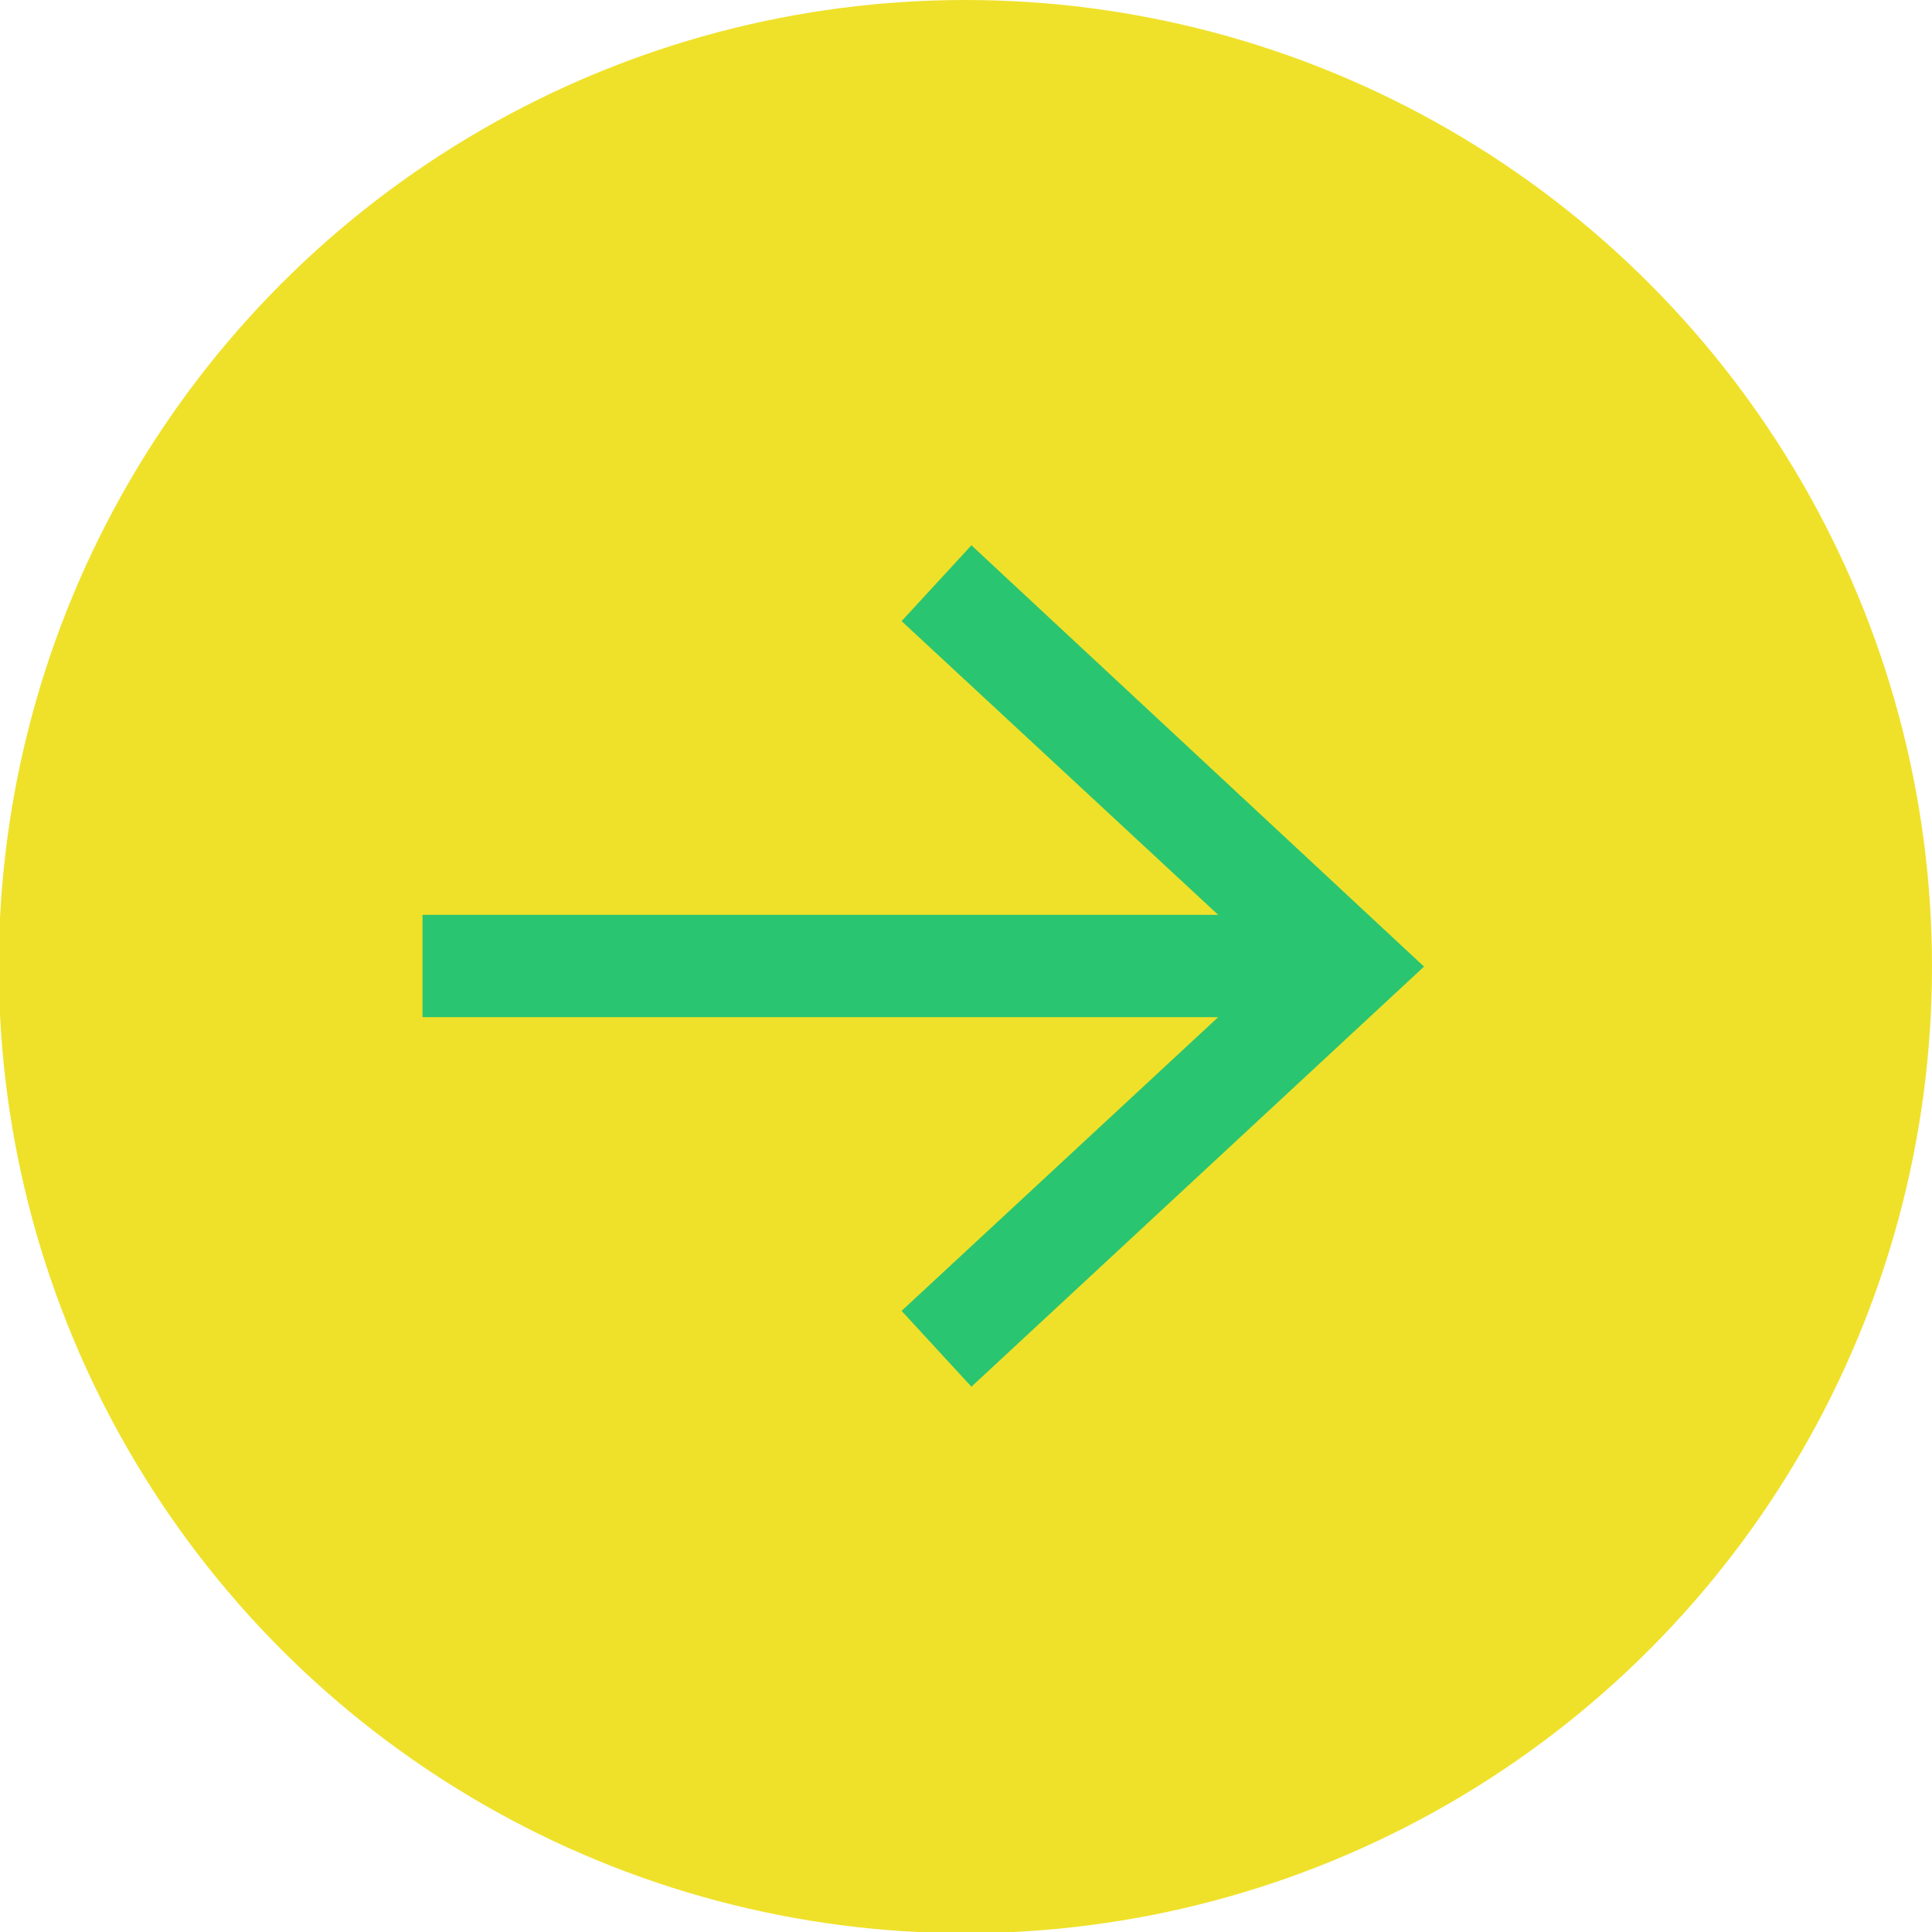
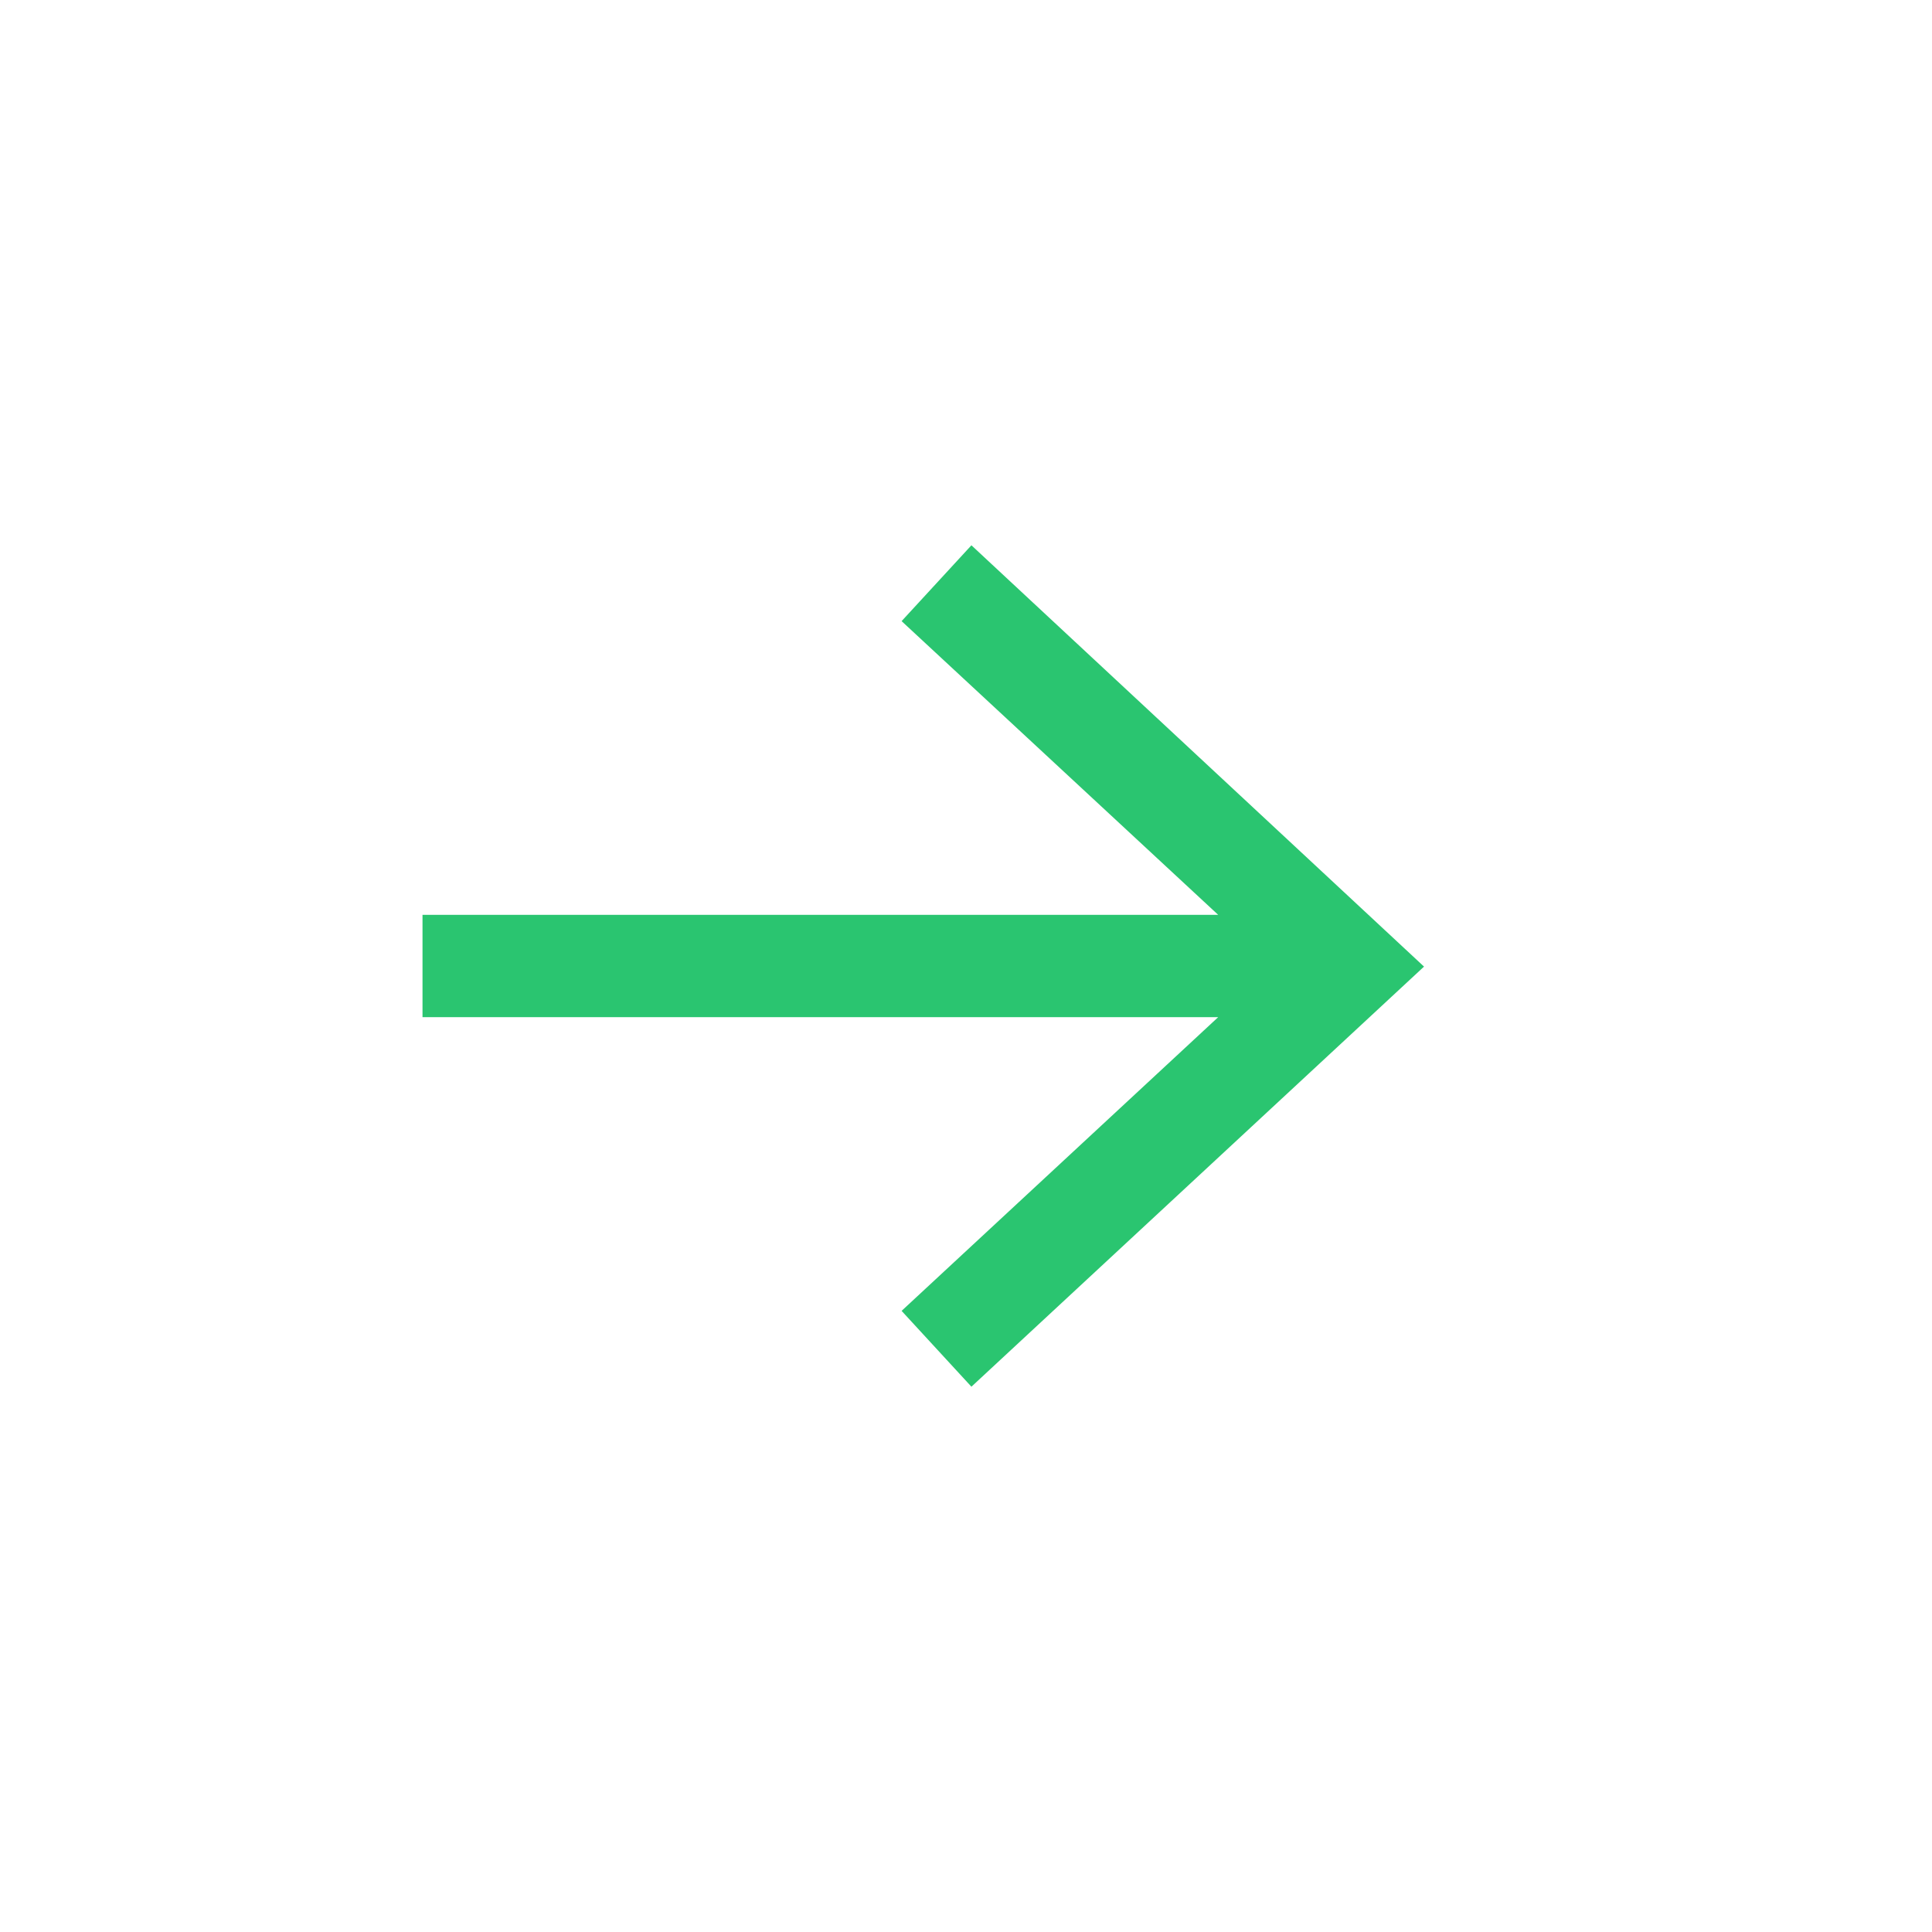
<svg xmlns="http://www.w3.org/2000/svg" id="_レイヤー_2" data-name="レイヤー 2" width="16.05" height="16.05" viewBox="0 0 16.05 16.05">
  <g id="_レイヤー_1-2" data-name="レイヤー 1">
    <g>
-       <circle cx="8.02" cy="8.03" r="8.03" fill="#efe12a" />
      <polygon points="8.07 4.53 7.49 5.16 10.12 7.6 3.51 7.6 3.51 8.45 10.12 8.45 7.49 10.89 8.07 11.52 11.83 8.03 8.07 4.53" fill="#2ac570" />
    </g>
  </g>
</svg>